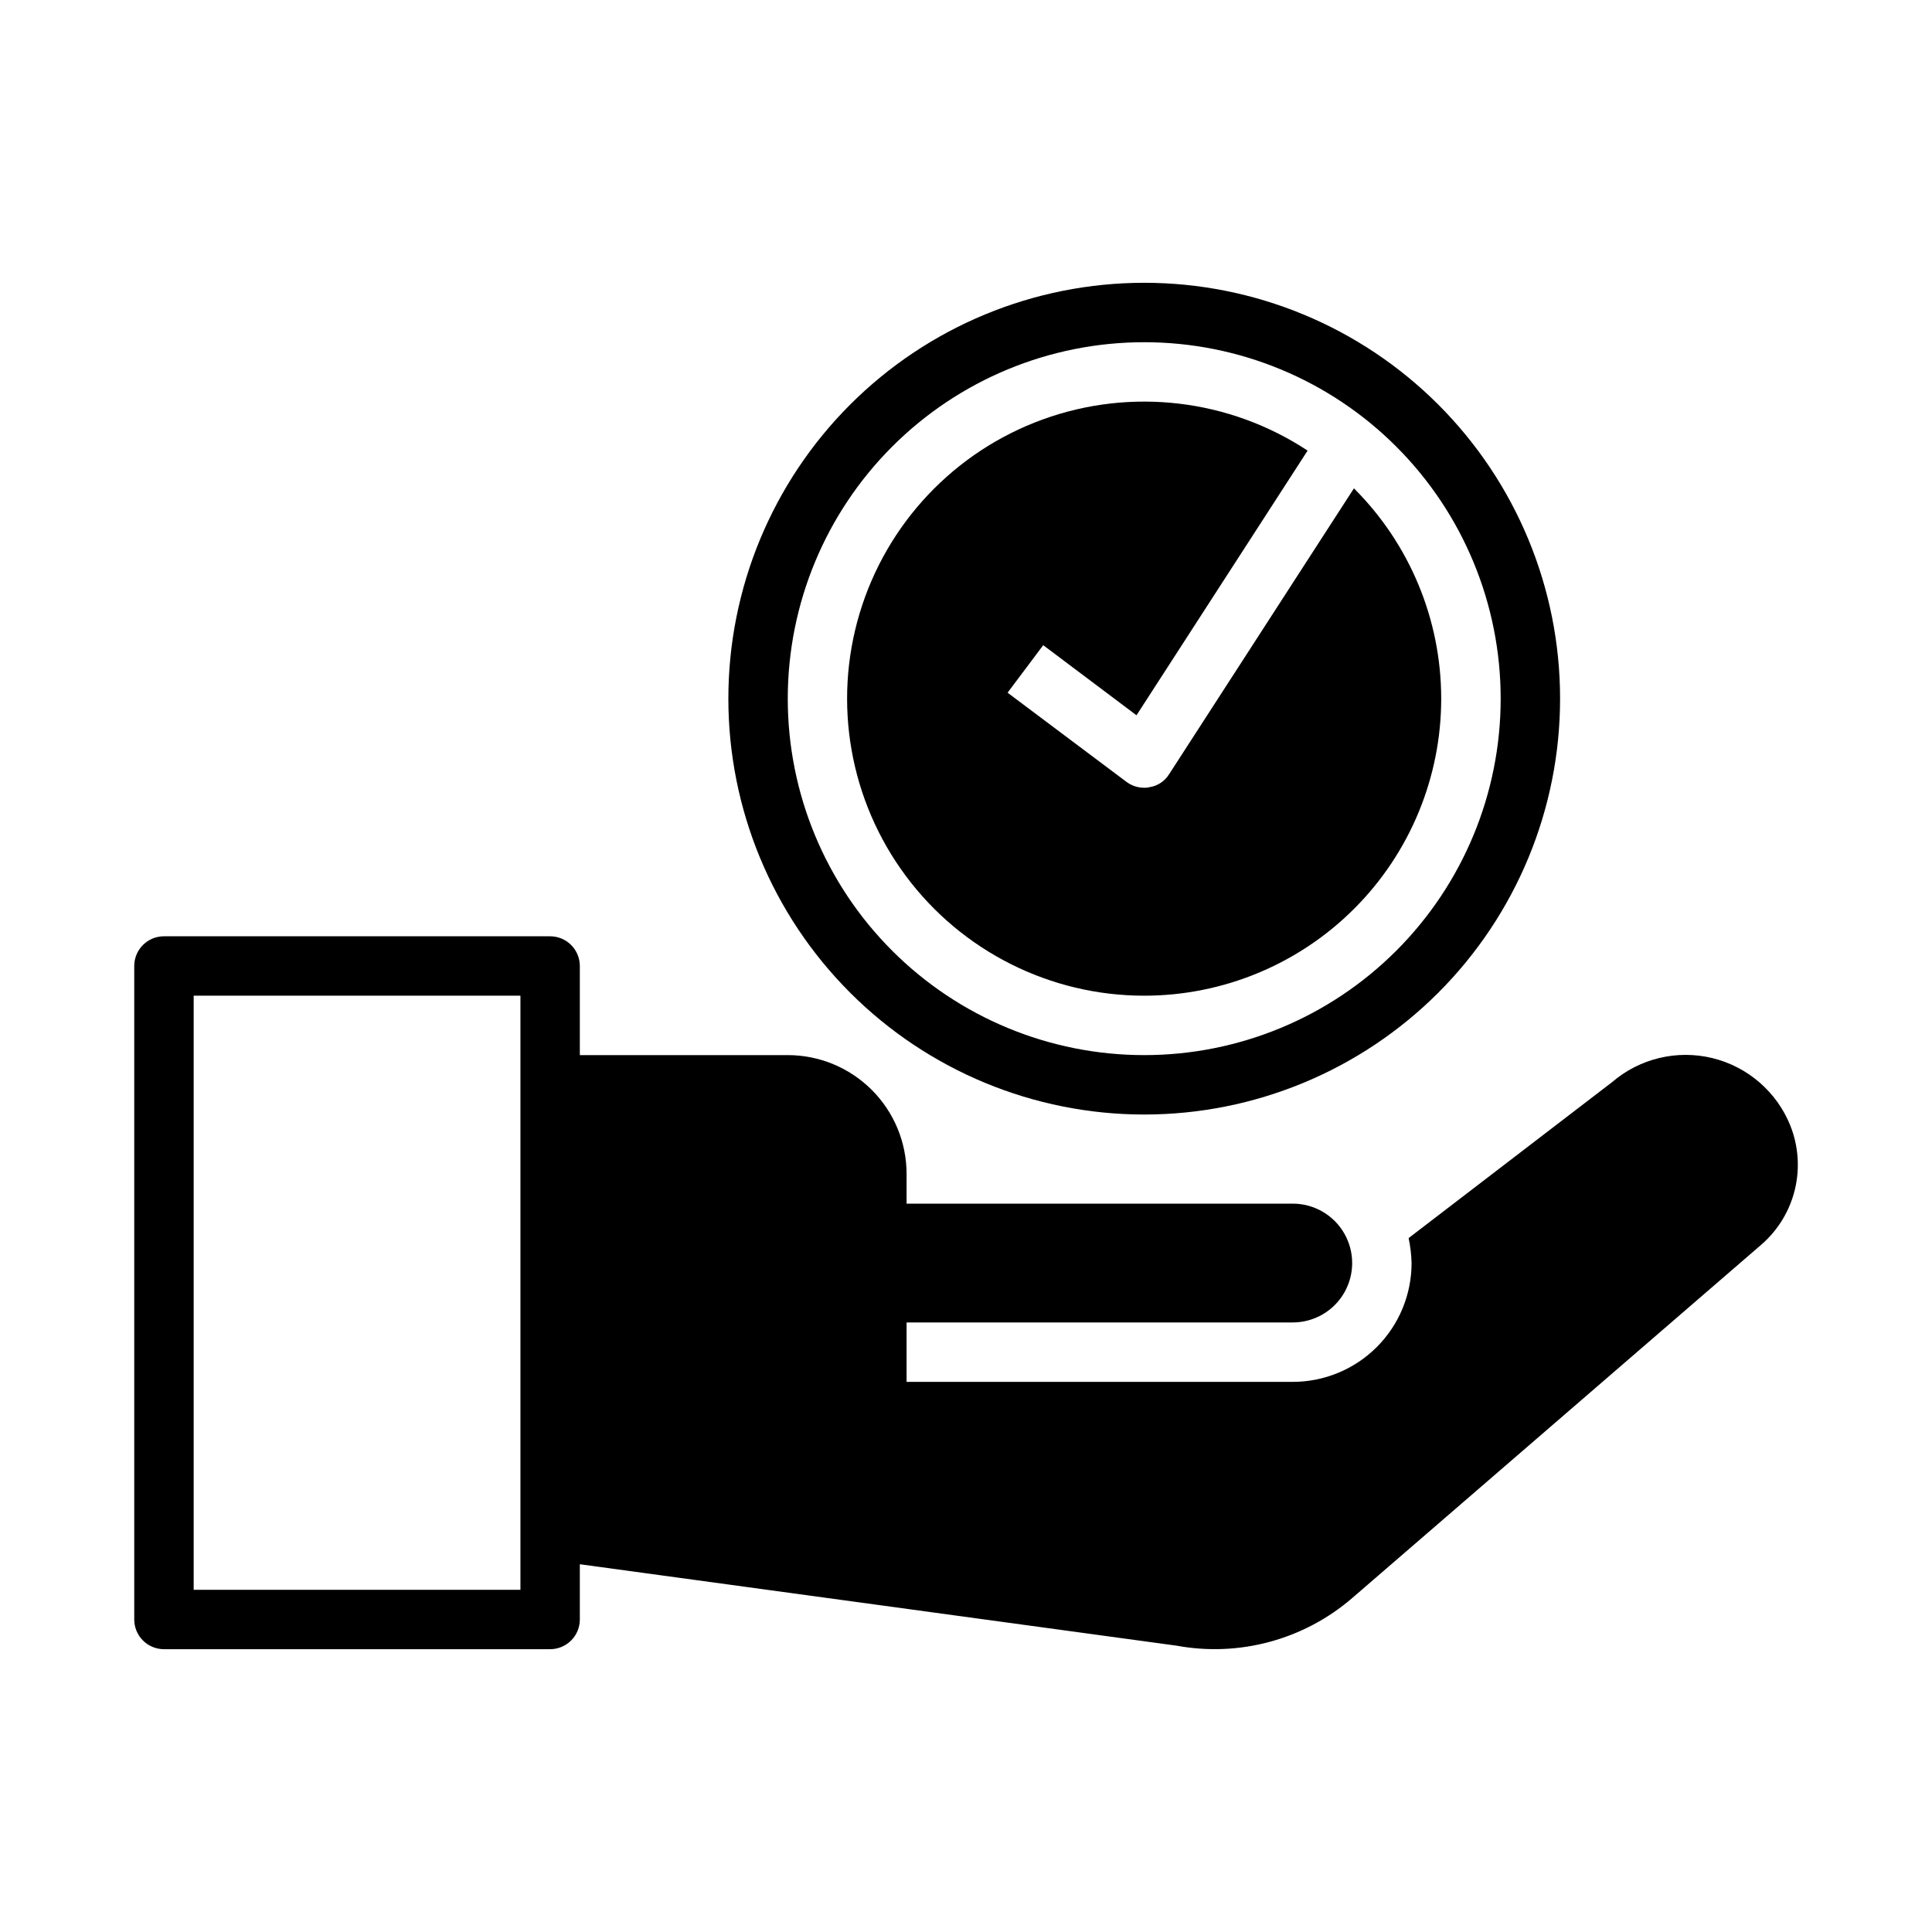
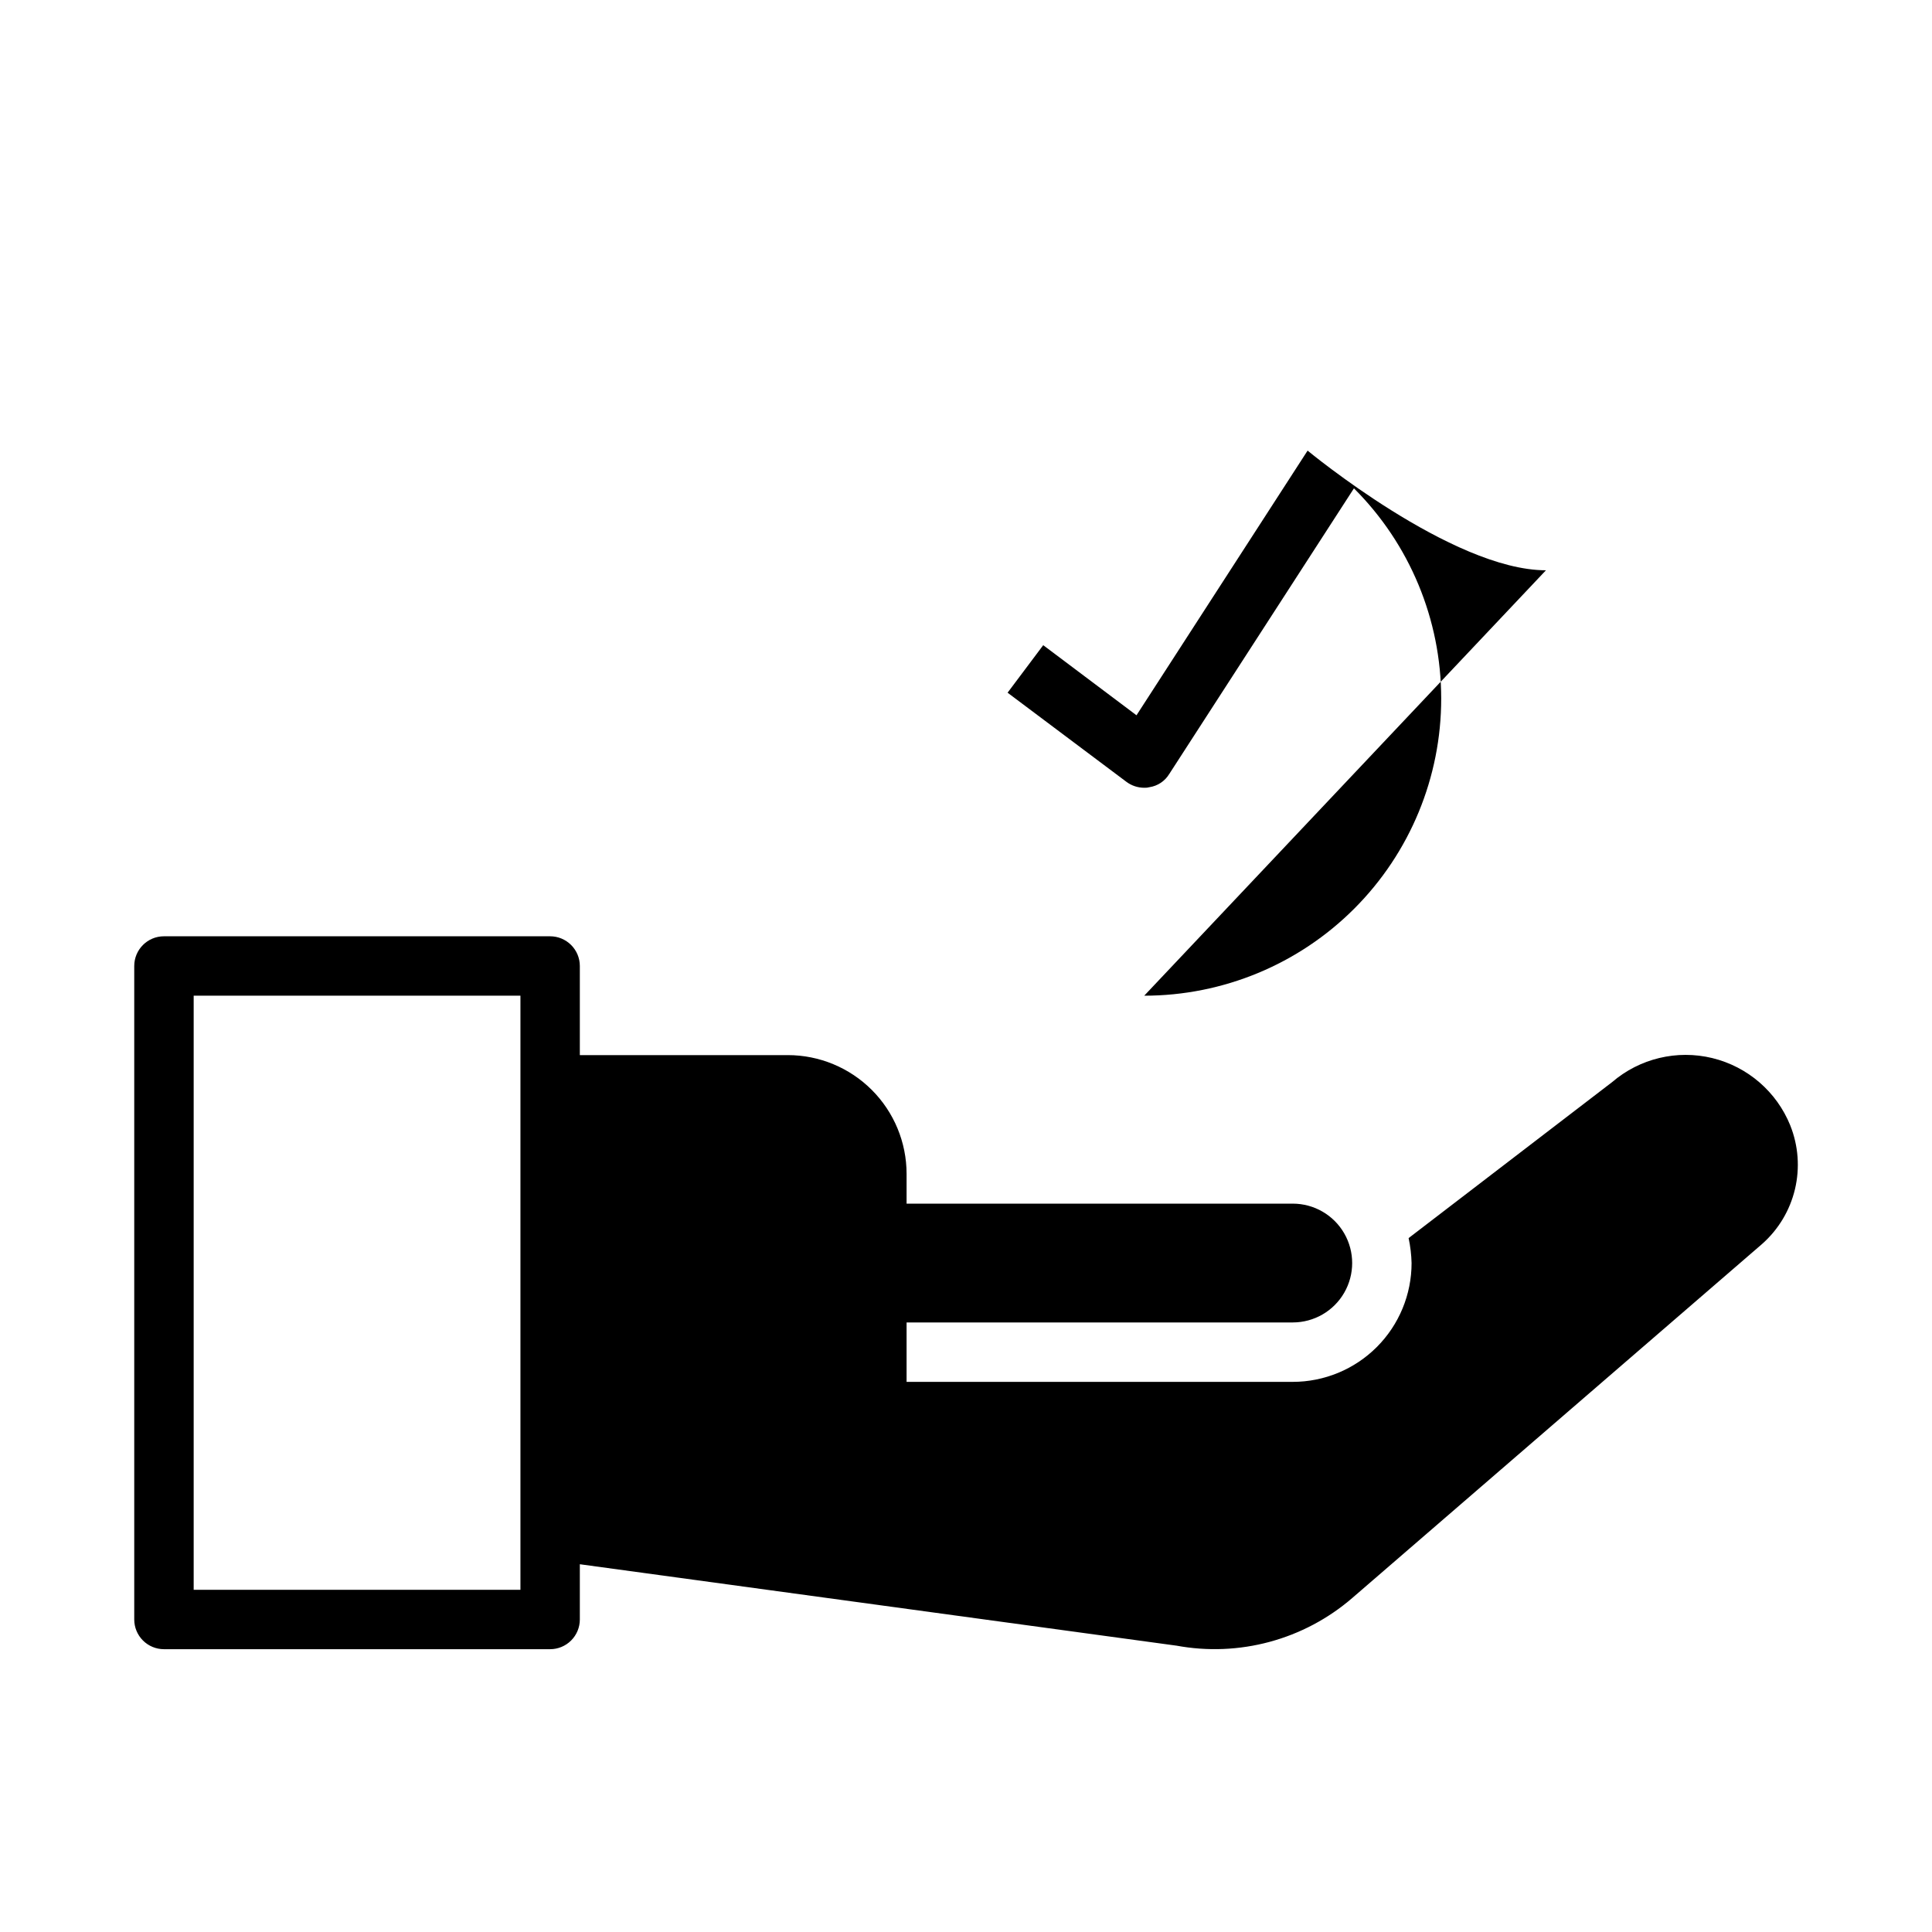
<svg xmlns="http://www.w3.org/2000/svg" fill="#000000" width="800px" height="800px" version="1.1" viewBox="144 144 512 512">
  <g>
-     <path d="m447.23 439.36c29.23 0 57.262-11.613 77.93-32.281 20.668-20.668 32.277-48.699 32.277-77.93 0-29.227-11.609-57.258-32.277-77.926-20.668-20.668-48.699-32.281-77.93-32.281s-57.262 11.613-77.93 32.281c-20.668 20.668-32.277 48.699-32.277 77.926 0 29.23 11.609 57.262 32.277 77.93s48.699 32.281 77.93 32.281zm0-204.67c25.055 0 49.082 9.949 66.797 27.668 17.715 17.715 27.668 41.742 27.668 66.793 0 25.055-9.953 49.082-27.668 66.797-17.715 17.719-41.742 27.668-66.797 27.668-25.055 0-49.082-9.949-66.797-27.668-17.715-17.715-27.668-41.742-27.668-66.797 0-25.051 9.953-49.078 27.668-66.793 17.715-17.719 41.742-27.668 66.797-27.668z" />
-     <path d="m447.23 407.87c20.887-0.004 40.918-8.309 55.68-23.09 14.762-14.777 23.043-34.816 23.023-55.703-0.02-20.887-8.34-40.91-23.125-55.66l-48.965 75.73v-0.004c-1.137 1.863-3.039 3.133-5.195 3.465-0.461 0.129-0.941 0.184-1.418 0.156-1.703 0-3.359-0.551-4.723-1.574l-31.488-23.617 9.445-12.594 24.719 18.578 45.344-70.141c-20.777-13.691-46.809-16.754-70.195-8.258-23.391 8.496-41.383 27.551-48.527 51.391-7.144 23.836-2.598 49.645 12.262 69.605s38.281 31.719 63.164 31.715z" />
+     <path d="m447.23 407.87c20.887-0.004 40.918-8.309 55.68-23.09 14.762-14.777 23.043-34.816 23.023-55.703-0.02-20.887-8.34-40.91-23.125-55.66l-48.965 75.73v-0.004c-1.137 1.863-3.039 3.133-5.195 3.465-0.461 0.129-0.941 0.184-1.418 0.156-1.703 0-3.359-0.551-4.723-1.574l-31.488-23.617 9.445-12.594 24.719 18.578 45.344-70.141s38.281 31.719 63.164 31.715z" />
    <path d="m618.45 442.27c-3.606-8.938-11.301-15.586-20.664-17.867-9.367-2.277-19.254 0.094-26.566 6.375l-53.922 41.328c0.465 2.176 0.727 4.391 0.785 6.613 0 8.352-3.316 16.359-9.223 22.266s-13.914 9.223-22.266 9.223h-102.34v-15.746h102.34c5.625 0 10.824-3 13.637-7.871s2.812-10.871 0-15.742-8.012-7.871-13.637-7.871h-102.34v-7.875c0-8.352-3.316-16.359-9.223-22.266-5.906-5.902-13.914-9.223-22.266-9.223h-55.102v-23.613c0-2.09-0.832-4.09-2.309-5.566-1.477-1.477-3.477-2.309-5.566-2.309h-102.34c-4.348 0-7.871 3.527-7.871 7.875v173.18c0 2.086 0.828 4.09 2.305 5.566 1.477 1.477 3.481 2.305 5.566 2.305h102.34c2.09 0 4.09-0.828 5.566-2.305 1.477-1.477 2.309-3.481 2.309-5.566v-14.641l158.07 21.57v-0.004c16.637 3.086 33.781-1.547 46.602-12.594l108.63-93.836c4.332-3.824 7.379-8.895 8.719-14.52 1.336-5.621 0.906-11.52-1.242-16.891zm-336.53 123.04h-86.594v-157.44h86.594z" />
  </g>
</svg>